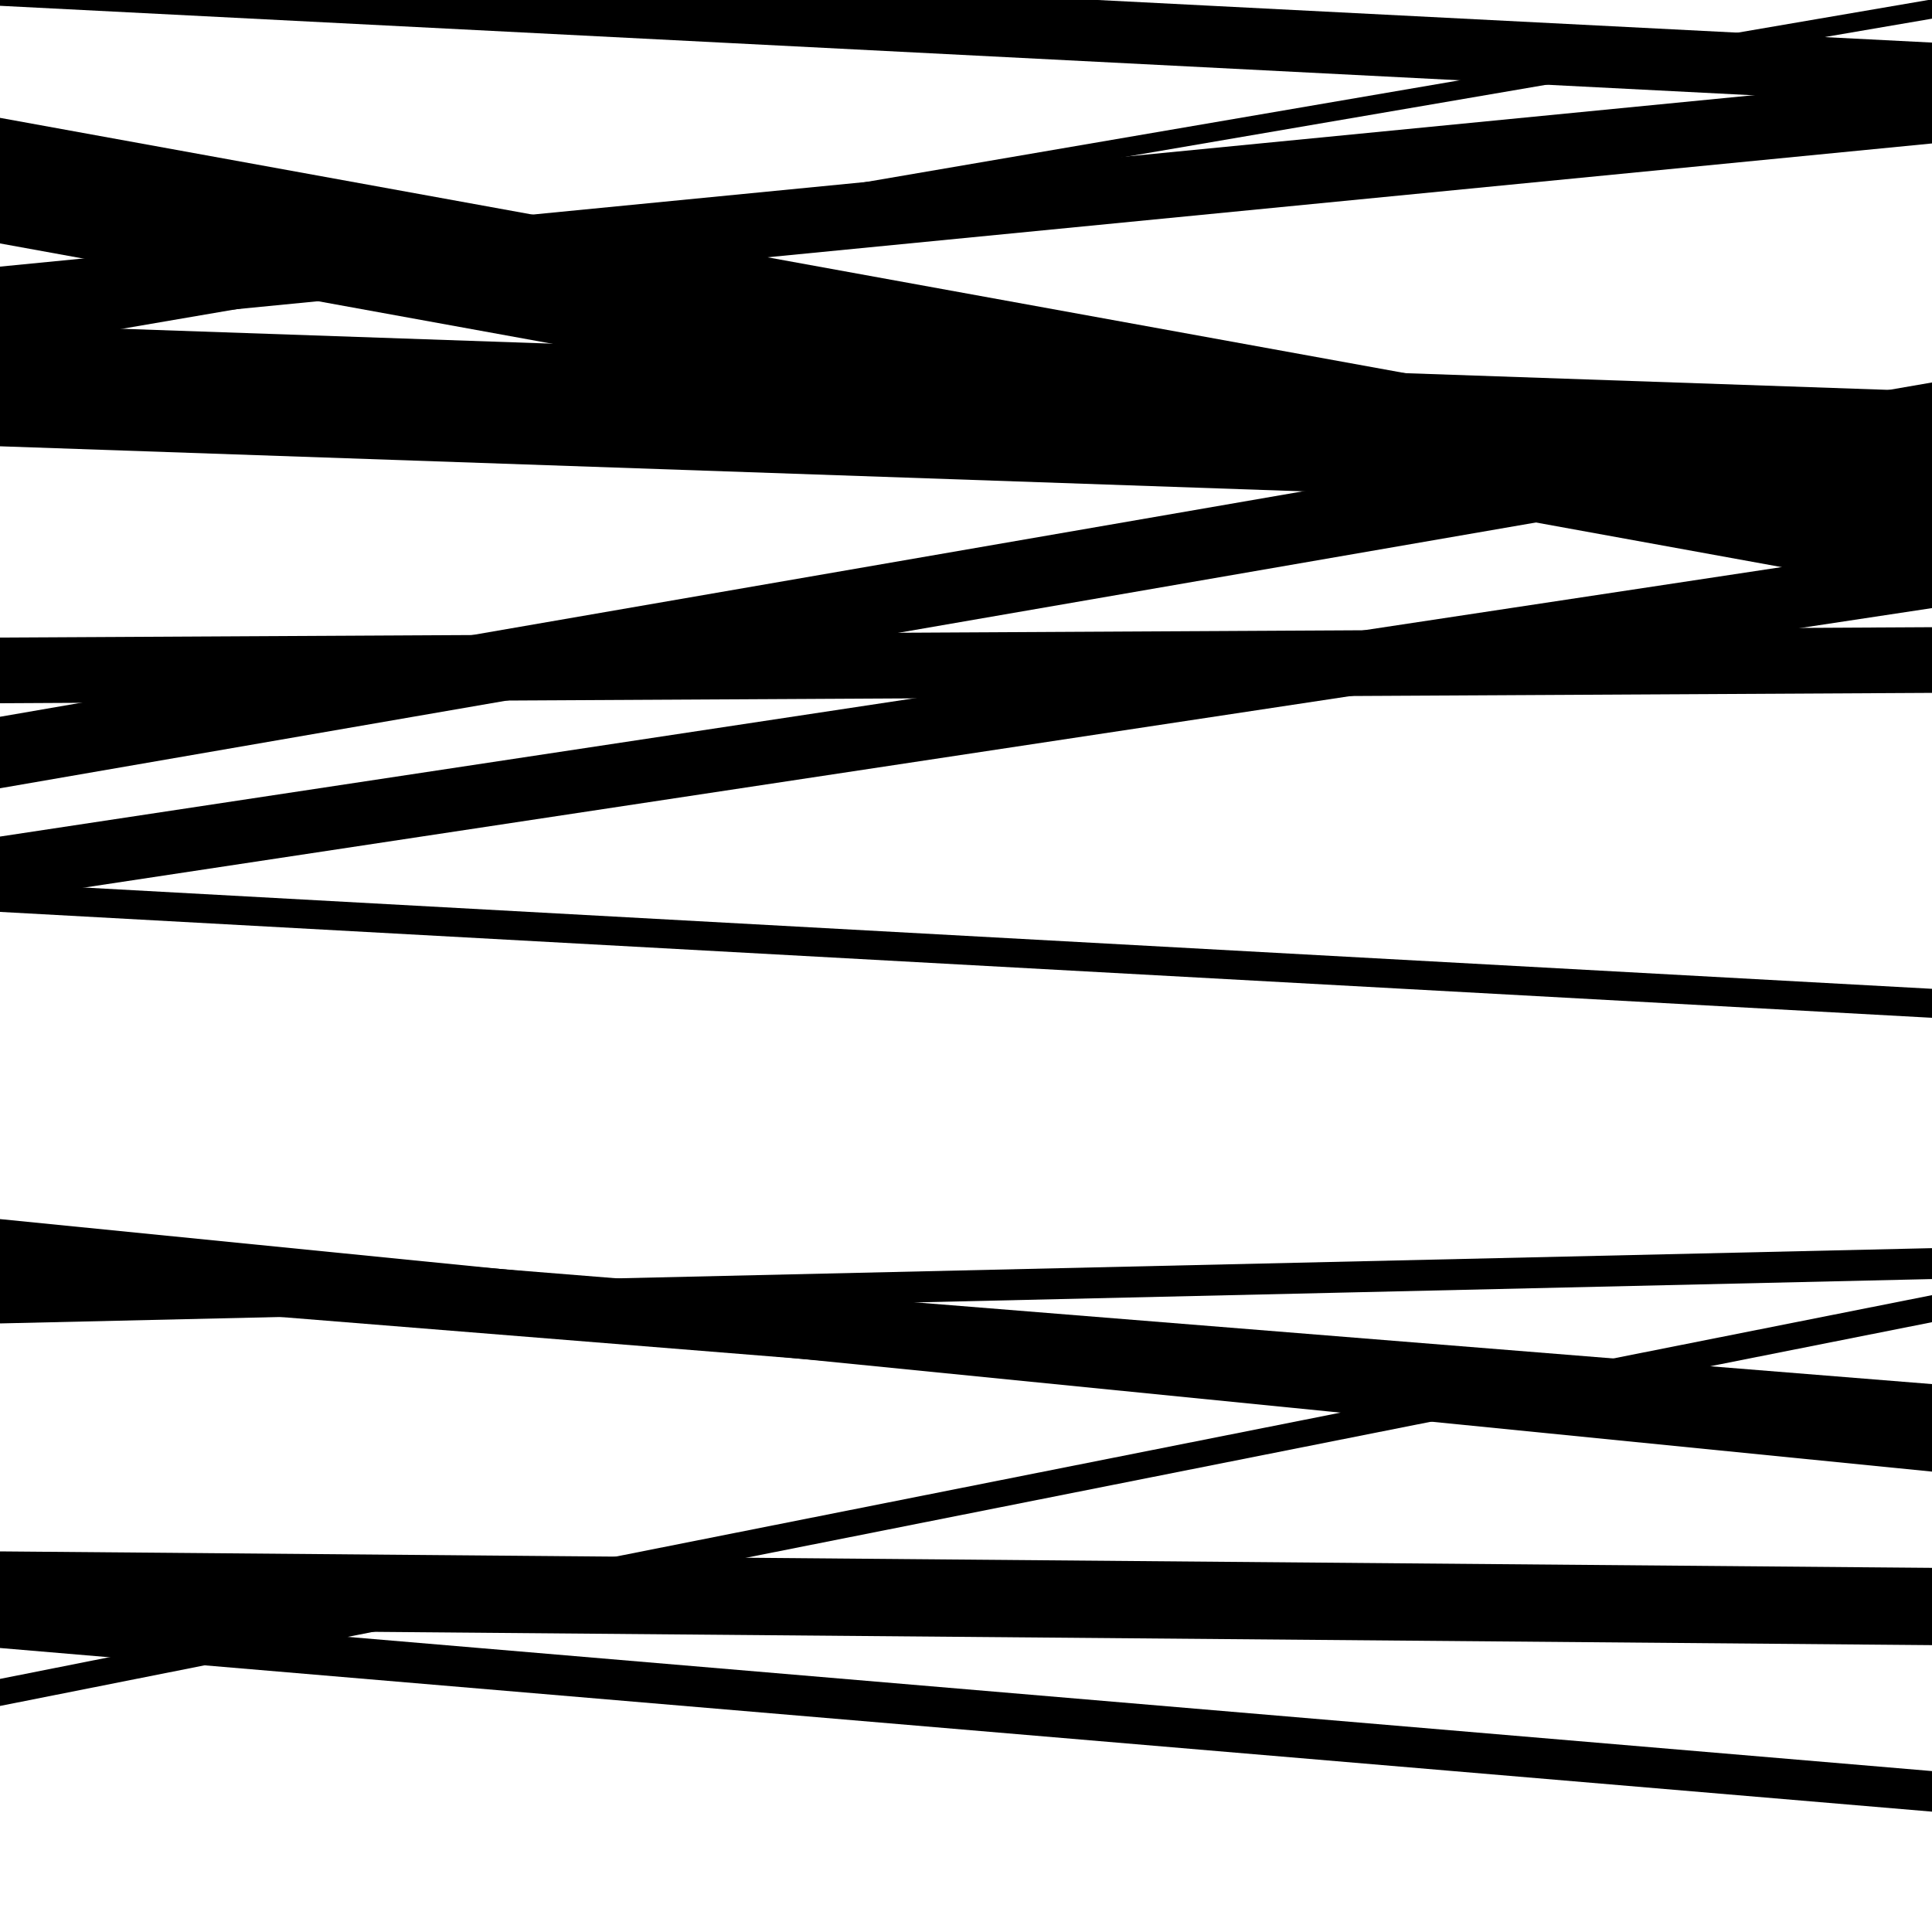
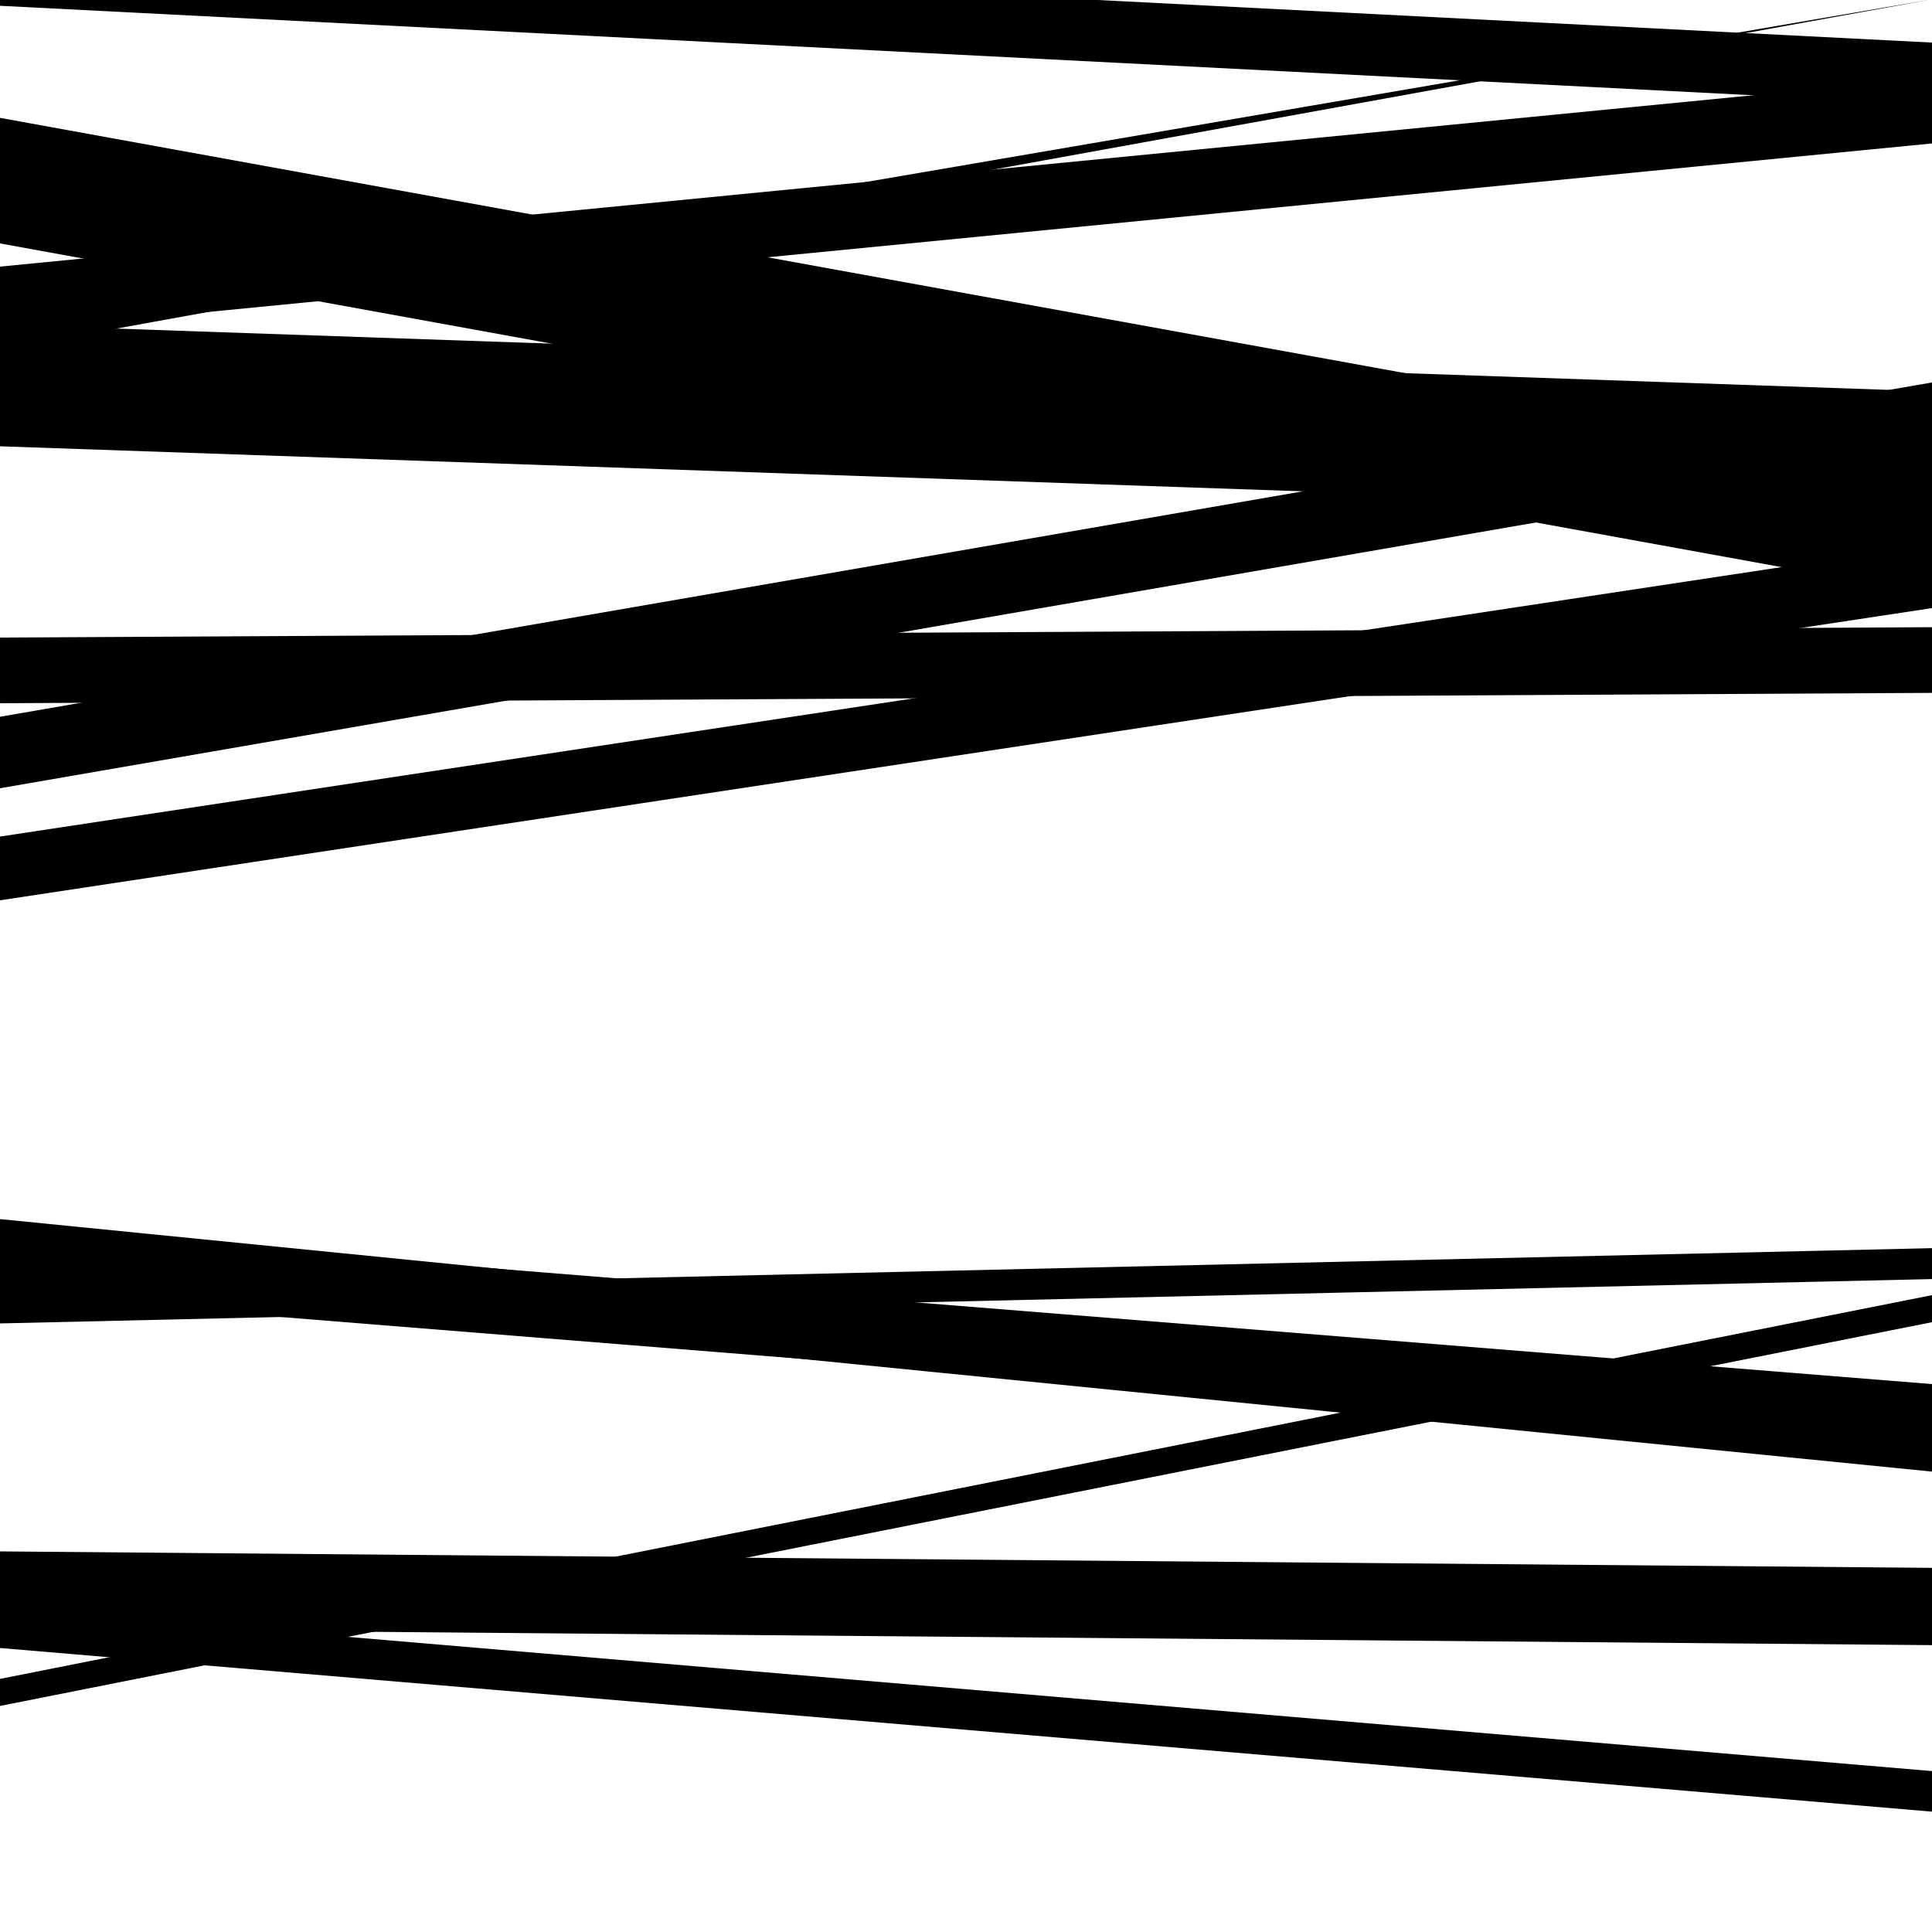
<svg xmlns="http://www.w3.org/2000/svg" viewBox="0 0 1000 1000" height="1000" width="1000">
  <rect x="0" y="0" width="1000" height="1000" fill="#ffffff" />
  <path opacity="0.8" d="M 0 3 L 1000 54.039 L 1000 22.039 L 0 -29 Z" fill="hsl(148, 15%, 50%)" />
  <path opacity="0.8" d="M 0 231 L 1000 265.582 L 1000 202.582 L 0 168 Z" fill="hsl(153, 25%, 70%)" />
-   <path opacity="0.8" d="M 0 472 L 1000 526.808 L 1000 511.808 L 0 457 Z" fill="hsl(158, 30%, 90%)" />
  <path opacity="0.8" d="M 0 685 L 1000 662.04 L 1000 646.04 L 0 669 Z" fill="hsl(143, 10%, 30%)" />
  <path opacity="0.8" d="M 0 883 L 1000 684.363 L 1000 670.363 L 0 869 Z" fill="hsl(148, 15%, 50%)" />
-   <path opacity="0.8" d="M 0 181 L 1000 9.663 L 1000 -0.337 L 0 171 Z" fill="hsl(153, 25%, 70%)" />
+   <path opacity="0.8" d="M 0 181 L 1000 -0.337 L 0 171 Z" fill="hsl(153, 25%, 70%)" />
  <path opacity="0.8" d="M 0 364 L 1000 358.632 L 1000 324.632 L 0 330 Z" fill="hsl(158, 30%, 90%)" />
  <path opacity="0.8" d="M 0 670 L 1000 750.402 L 1000 716.402 L 0 636 Z" fill="hsl(143, 10%, 30%)" />
  <path opacity="0.8" d="M 0 843 L 1000 851.519 L 1000 811.519 L 0 803 Z" fill="hsl(148, 15%, 50%)" />
  <path opacity="0.8" d="M 0 126 L 1000 307.685 L 1000 242.685 L 0 61 Z" fill="hsl(153, 25%, 70%)" />
  <path opacity="0.8" d="M 0 408 L 1000 234.959 L 1000 197.959 L 0 371 Z" fill="hsl(158, 30%, 90%)" />
  <path opacity="0.8" d="M 0 662 L 1000 761.702 L 1000 730.702 L 0 631 Z" fill="hsl(143, 10%, 30%)" />
  <path opacity="0.8" d="M 0 853 L 1000 937.706 L 1000 916.706 L 0 832 Z" fill="hsl(148, 15%, 50%)" />
  <path opacity="0.8" d="M 0 172 L 1000 74.251 L 1000 40.251 L 0 138 Z" fill="hsl(153, 25%, 70%)" />
  <path opacity="0.8" d="M 0 466 L 1000 314.752 L 1000 281.752 L 0 433 Z" fill="hsl(158, 30%, 90%)" />
</svg>